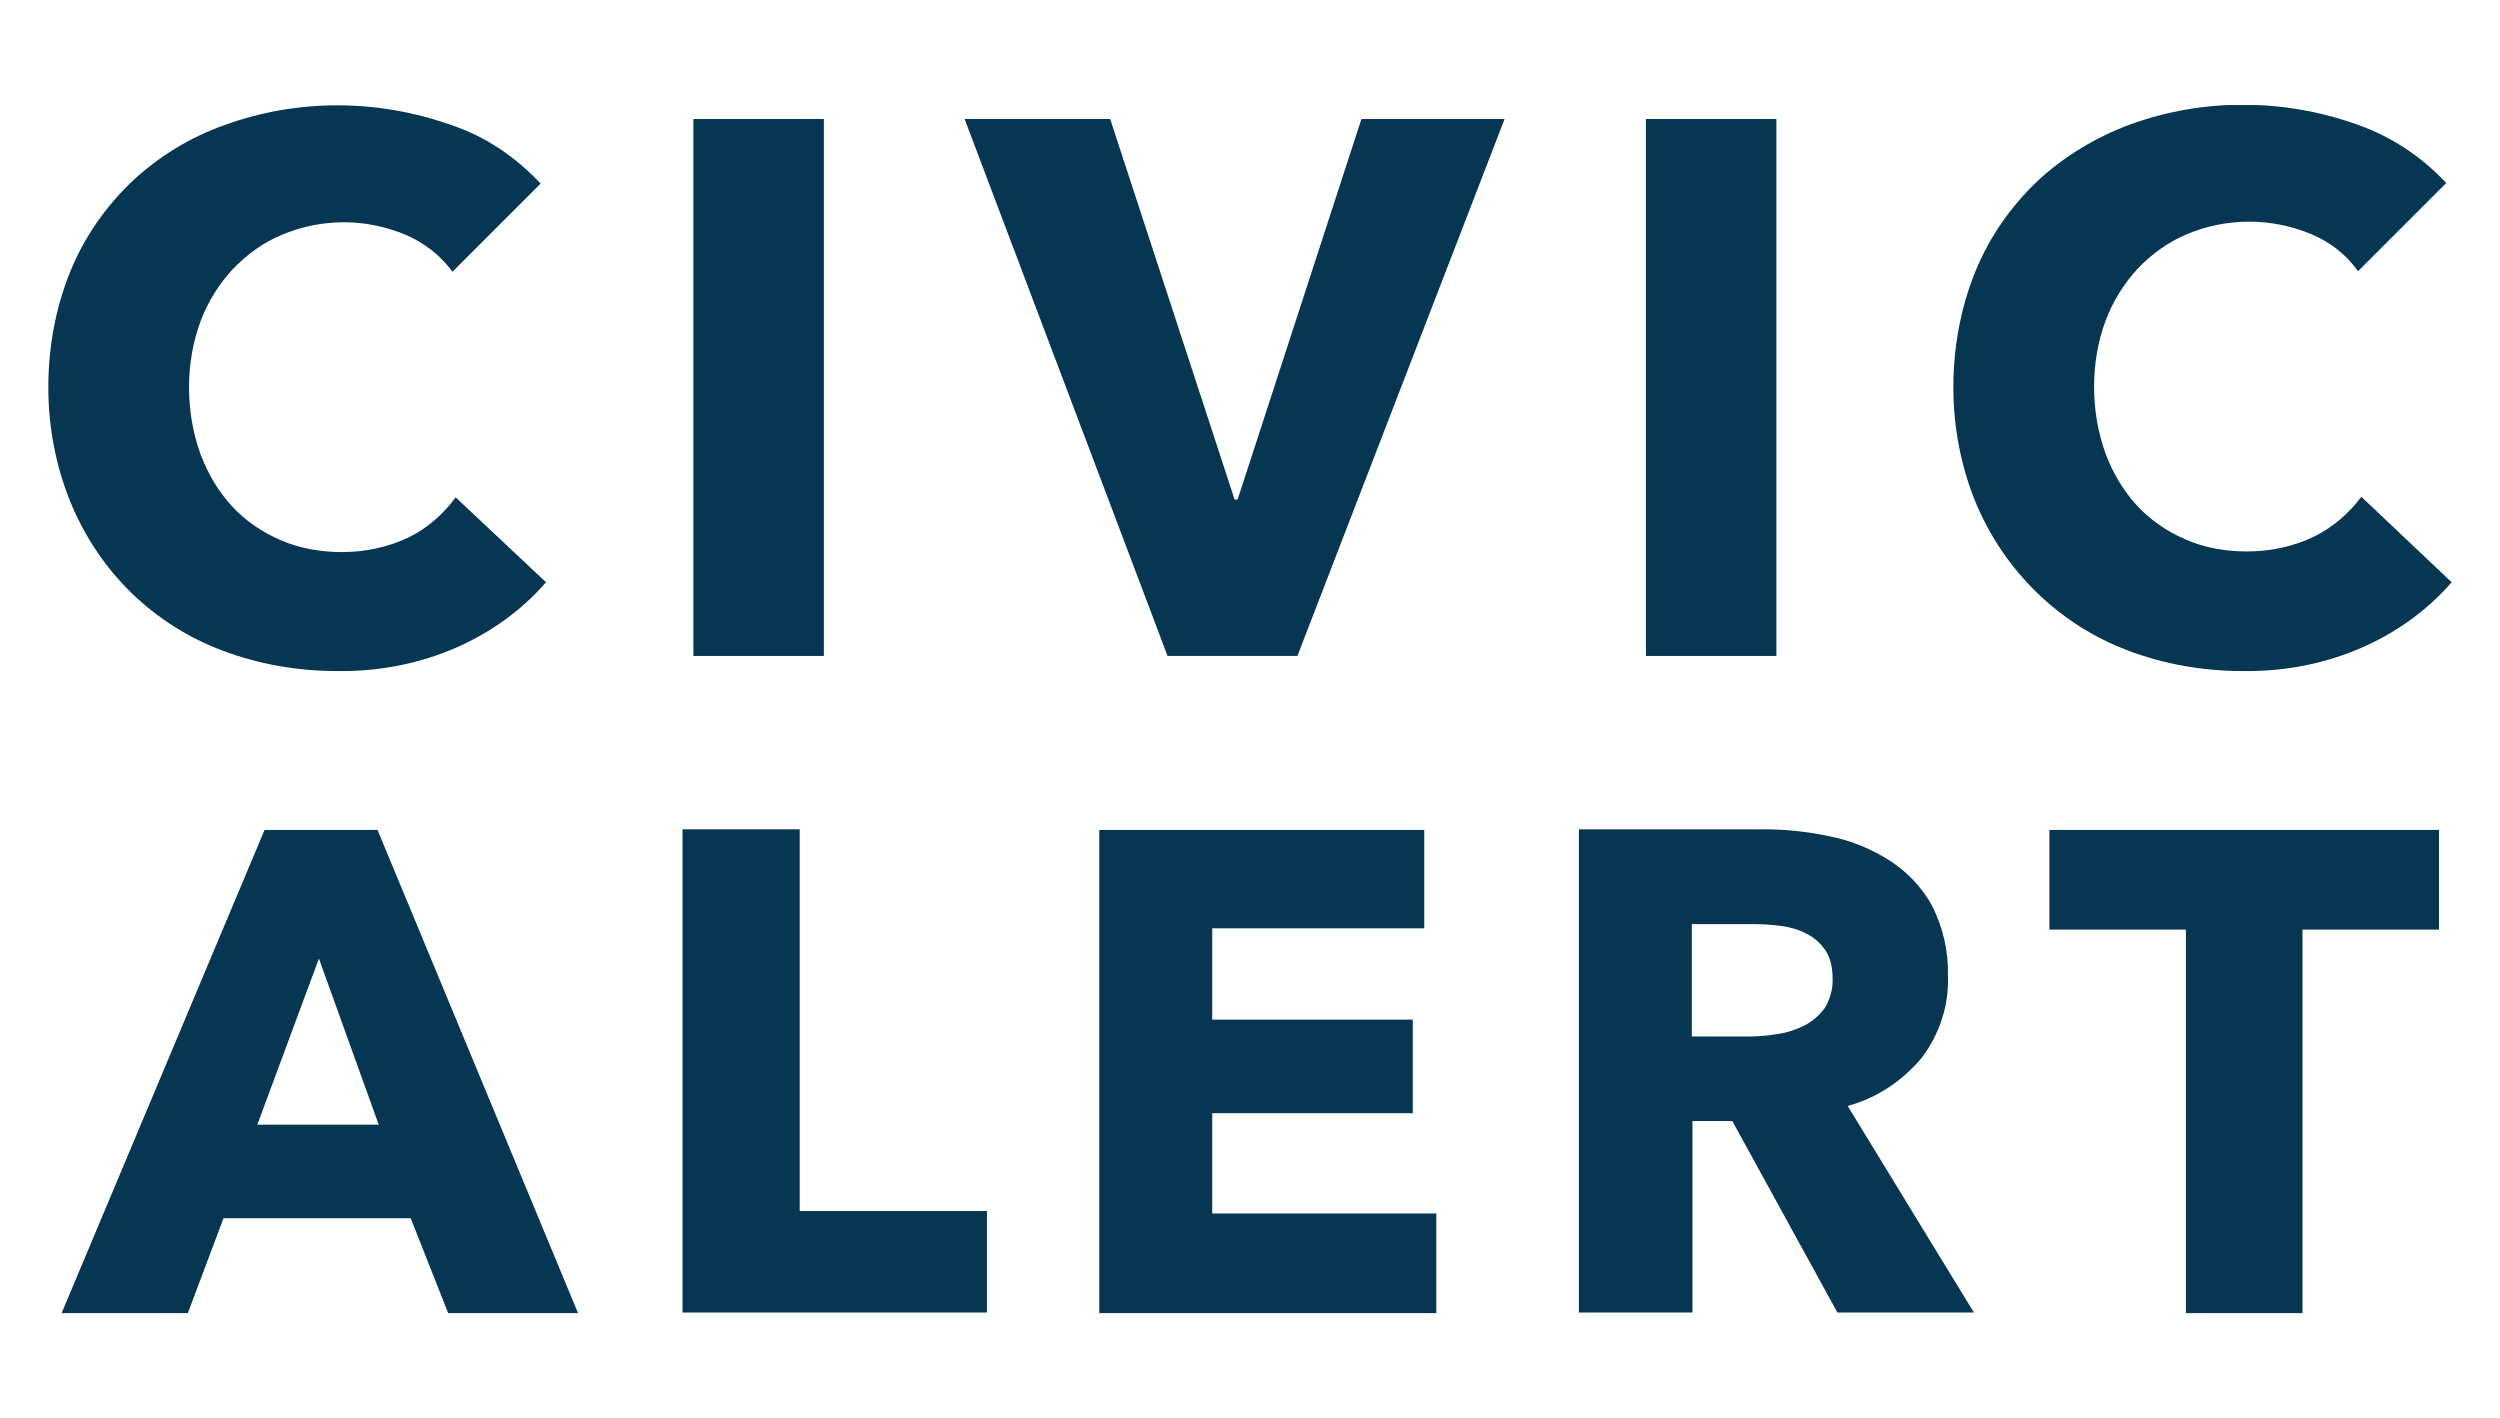
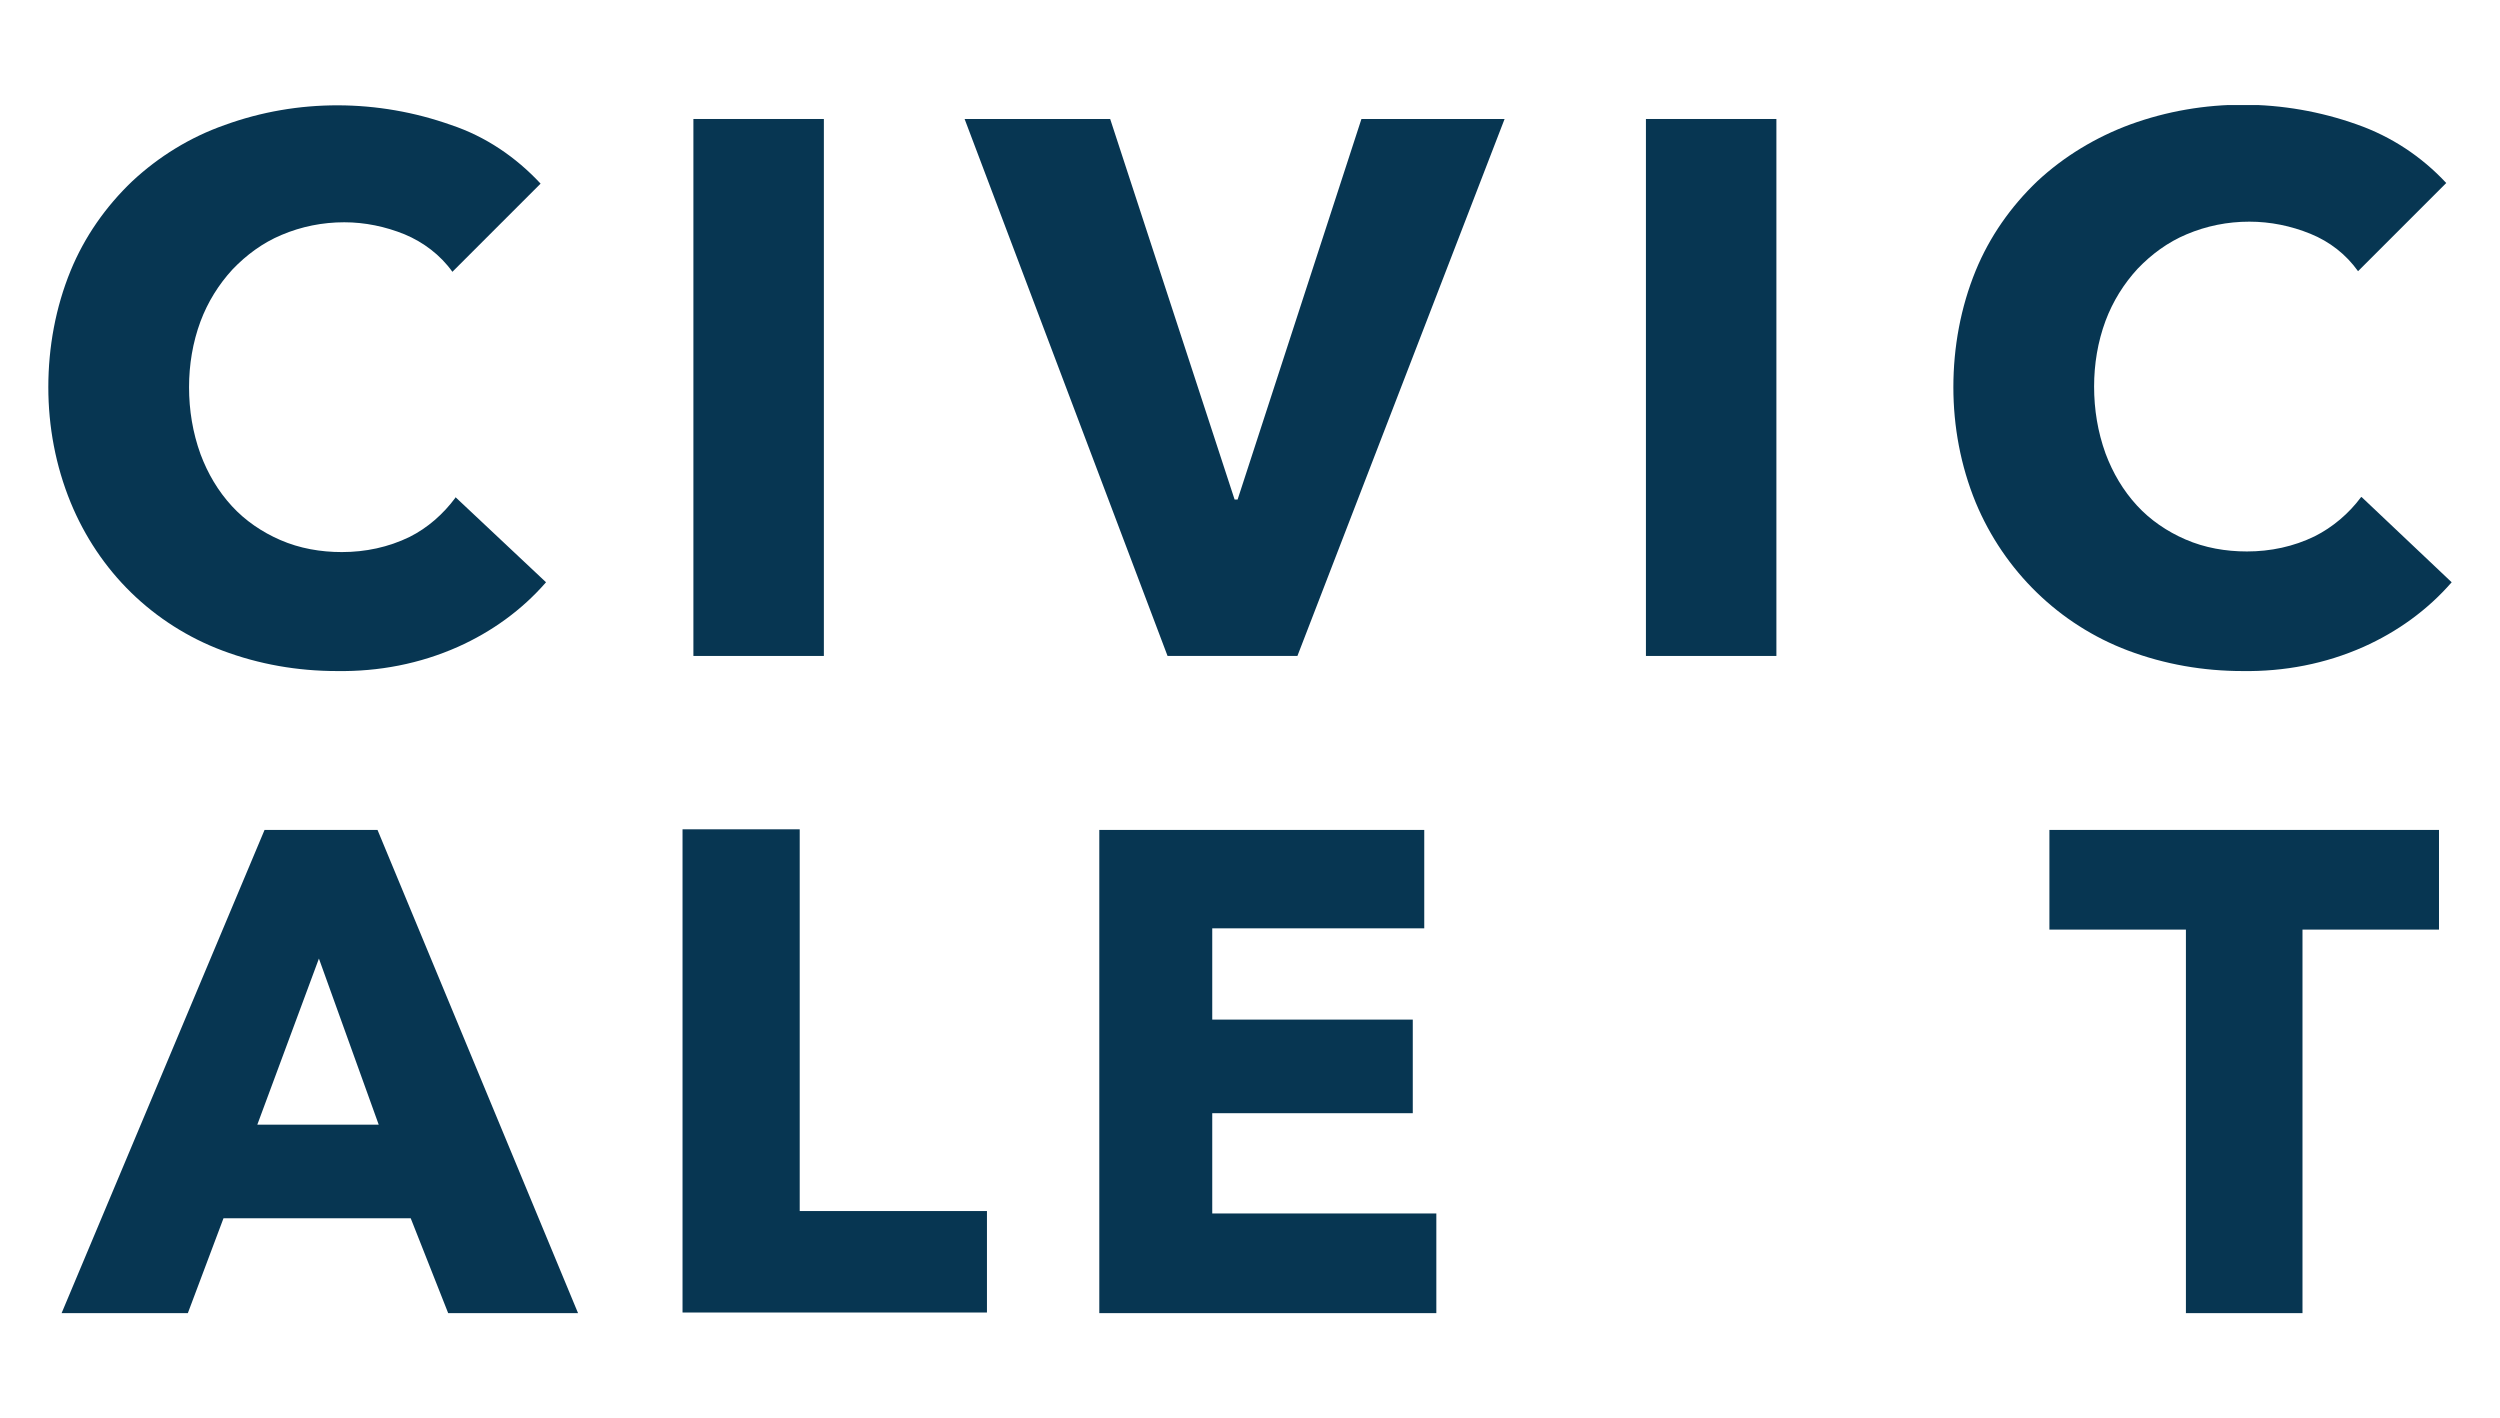
<svg xmlns="http://www.w3.org/2000/svg" id="Layer_1" version="1.1" viewBox="0 0 41.39 23.47">
  <defs>
    <clipPath id="clippath">
      <rect x=".8" y="1.74" width="39.8" height="20" fill="none" />
    </clipPath>
    <clipPath id="clippath-1">
      <rect x=".8" y="1.74" width="39.8" height="20" fill="none" />
    </clipPath>
    <clipPath id="clippath-2">
      <rect x=".8" y="1.74" width="39.8" height="20" fill="none" />
    </clipPath>
  </defs>
  <g id="Group_30">
    <g id="Civic_Alert">
      <g clip-path="url(#clippath)">
        <g id="Group_12">
          <g id="Group_11">
            <g clip-path="url(#clippath-1)">
              <g id="Group_10">
                <g id="Group_9">
                  <g clip-path="url(#clippath-2)">
                    <g id="Group_8">
                      <path id="Path_19" d="M39.1,8.23l1.49,1.41c-.4.46-.9.82-1.46,1.07-.63.28-1.31.41-2,.4-.65,0-1.29-.11-1.9-.34-1.14-.43-2.05-1.32-2.52-2.45-.25-.61-.37-1.26-.37-1.91,0-.66.12-1.32.37-1.93.23-.56.58-1.06,1.02-1.48.44-.41.97-.73,1.54-.94,1.21-.44,2.54-.43,3.75,0,.57.2,1.07.53,1.48.97l-1.46,1.46c-.2-.28-.47-.49-.79-.62-.32-.13-.66-.2-1.01-.2-.36,0-.71.07-1.04.21-.31.13-.58.33-.81.57-.23.25-.41.54-.53.86-.13.35-.19.72-.19,1.09,0,.38.06.75.19,1.11.12.32.29.61.52.86.22.24.5.43.8.56.32.14.67.2,1.02.2.39,0,.77-.08,1.12-.25.3-.15.57-.38.77-.65" fill="#073652" />
                      <path id="Path_20" d="M40.38,13.74v1.65h-2.26v6.35h-1.93v-6.35h-2.26v-1.65h6.45Z" fill="#073652" />
-                       <path id="Path_21" d="M30.59,18.31l2.09,3.42h-2.26l-1.74-3.17h-.66v3.17h-1.88v-8h3.05c.38,0,.76.04,1.12.12.35.07.68.21.98.4.29.19.53.44.7.75.18.36.27.75.26,1.15.02.49-.14.98-.44,1.37-.32.38-.74.66-1.22.79M30.34,16.19c0-.16-.03-.32-.12-.46-.08-.11-.18-.21-.31-.27-.13-.07-.27-.11-.42-.13-.15-.02-.3-.03-.45-.03h-1.03v1.86h.92c.16,0,.33-.01.49-.04.16-.02.31-.07.45-.14.14-.07.25-.17.34-.29.09-.15.14-.32.13-.5" fill="#073652" />
                      <rect id="Rectangle_10" x="27.25" y="1.97" width="2.16" height="8.89" fill="#073652" />
                      <path id="Path_22" d="M24.91,1.97l-3.43,8.89h-2.15L15.97,1.97h2.41l2.06,6.3h.05l2.05-6.3h2.37Z" fill="#073652" />
                      <path id="Path_23" d="M23.78,20.09v1.65h-5.58v-8h5.38v1.63h-3.51v1.51h3.32v1.55h-3.32v1.66h3.72Z" fill="#073652" />
                      <path id="Path_24" d="M16.34,20.05v1.68h-5.04v-8h1.94v6.32h3.1Z" fill="#073652" />
                      <rect id="Rectangle_11" x="11.48" y="1.97" width="2.16" height="8.89" fill="#073652" />
                      <path id="Path_25" d="M6.25,13.74l3.32,8h-2.15l-.62-1.57h-3.1l-.59,1.57H1.02l3.36-8h1.88ZM6.27,18.62l-.99-2.75-1.02,2.75h2.01Z" fill="#073652" />
                      <path id="Path_26" d="M7.54,8.23l1.5,1.41c-.4.46-.9.82-1.46,1.07-.63.28-1.31.41-2,.4-.65,0-1.29-.11-1.9-.34-.56-.21-1.08-.54-1.51-.96-.43-.42-.77-.93-1-1.49-.25-.61-.37-1.26-.37-1.91,0-.66.12-1.32.37-1.93.23-.56.58-1.06,1.02-1.48.44-.41.96-.73,1.53-.93,1.21-.44,2.54-.43,3.75,0,.57.19,1.07.53,1.48.97l-1.46,1.46c-.2-.28-.48-.49-.79-.62-.32-.13-.66-.2-1-.2-.36,0-.71.07-1.04.21-.31.13-.58.33-.81.57-.23.25-.41.54-.53.86-.13.35-.19.72-.19,1.09,0,.38.06.75.19,1.11.12.32.29.61.52.86.22.24.5.43.8.56.32.14.67.2,1.02.2.39,0,.77-.08,1.12-.25.3-.15.56-.38.76-.65" fill="#073652" />
                    </g>
                  </g>
                </g>
              </g>
            </g>
          </g>
        </g>
      </g>
    </g>
  </g>
</svg>